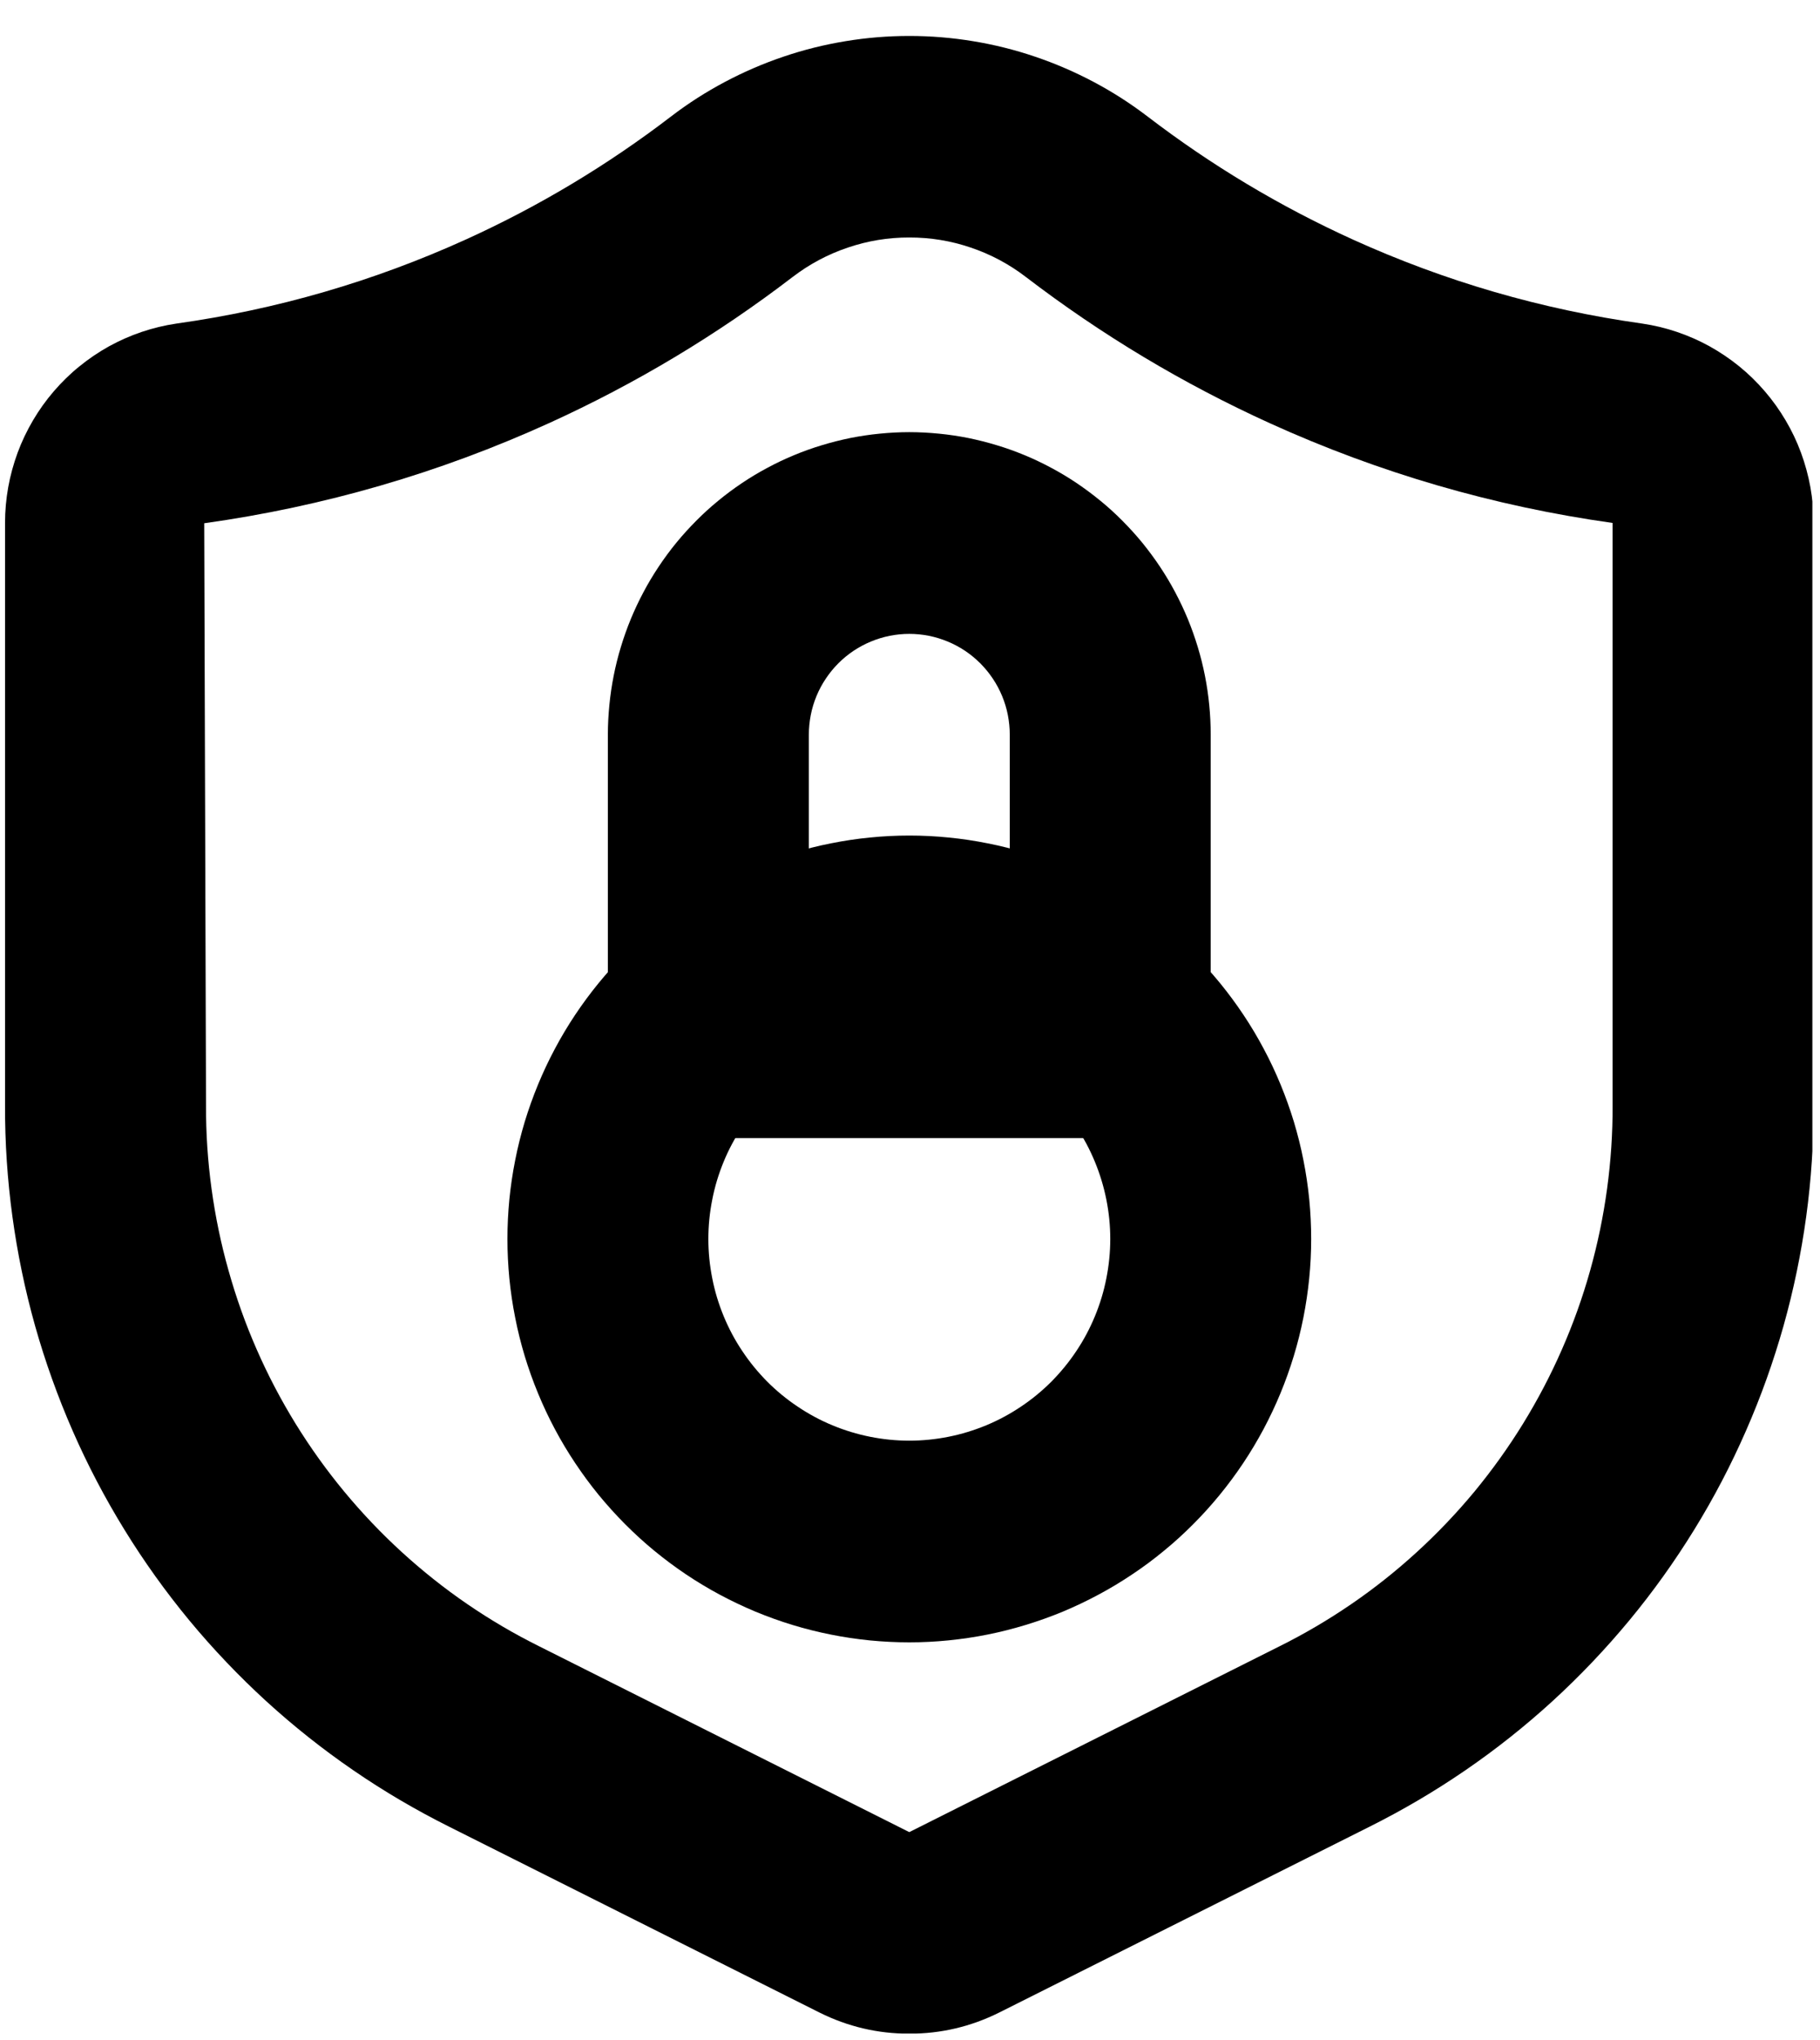
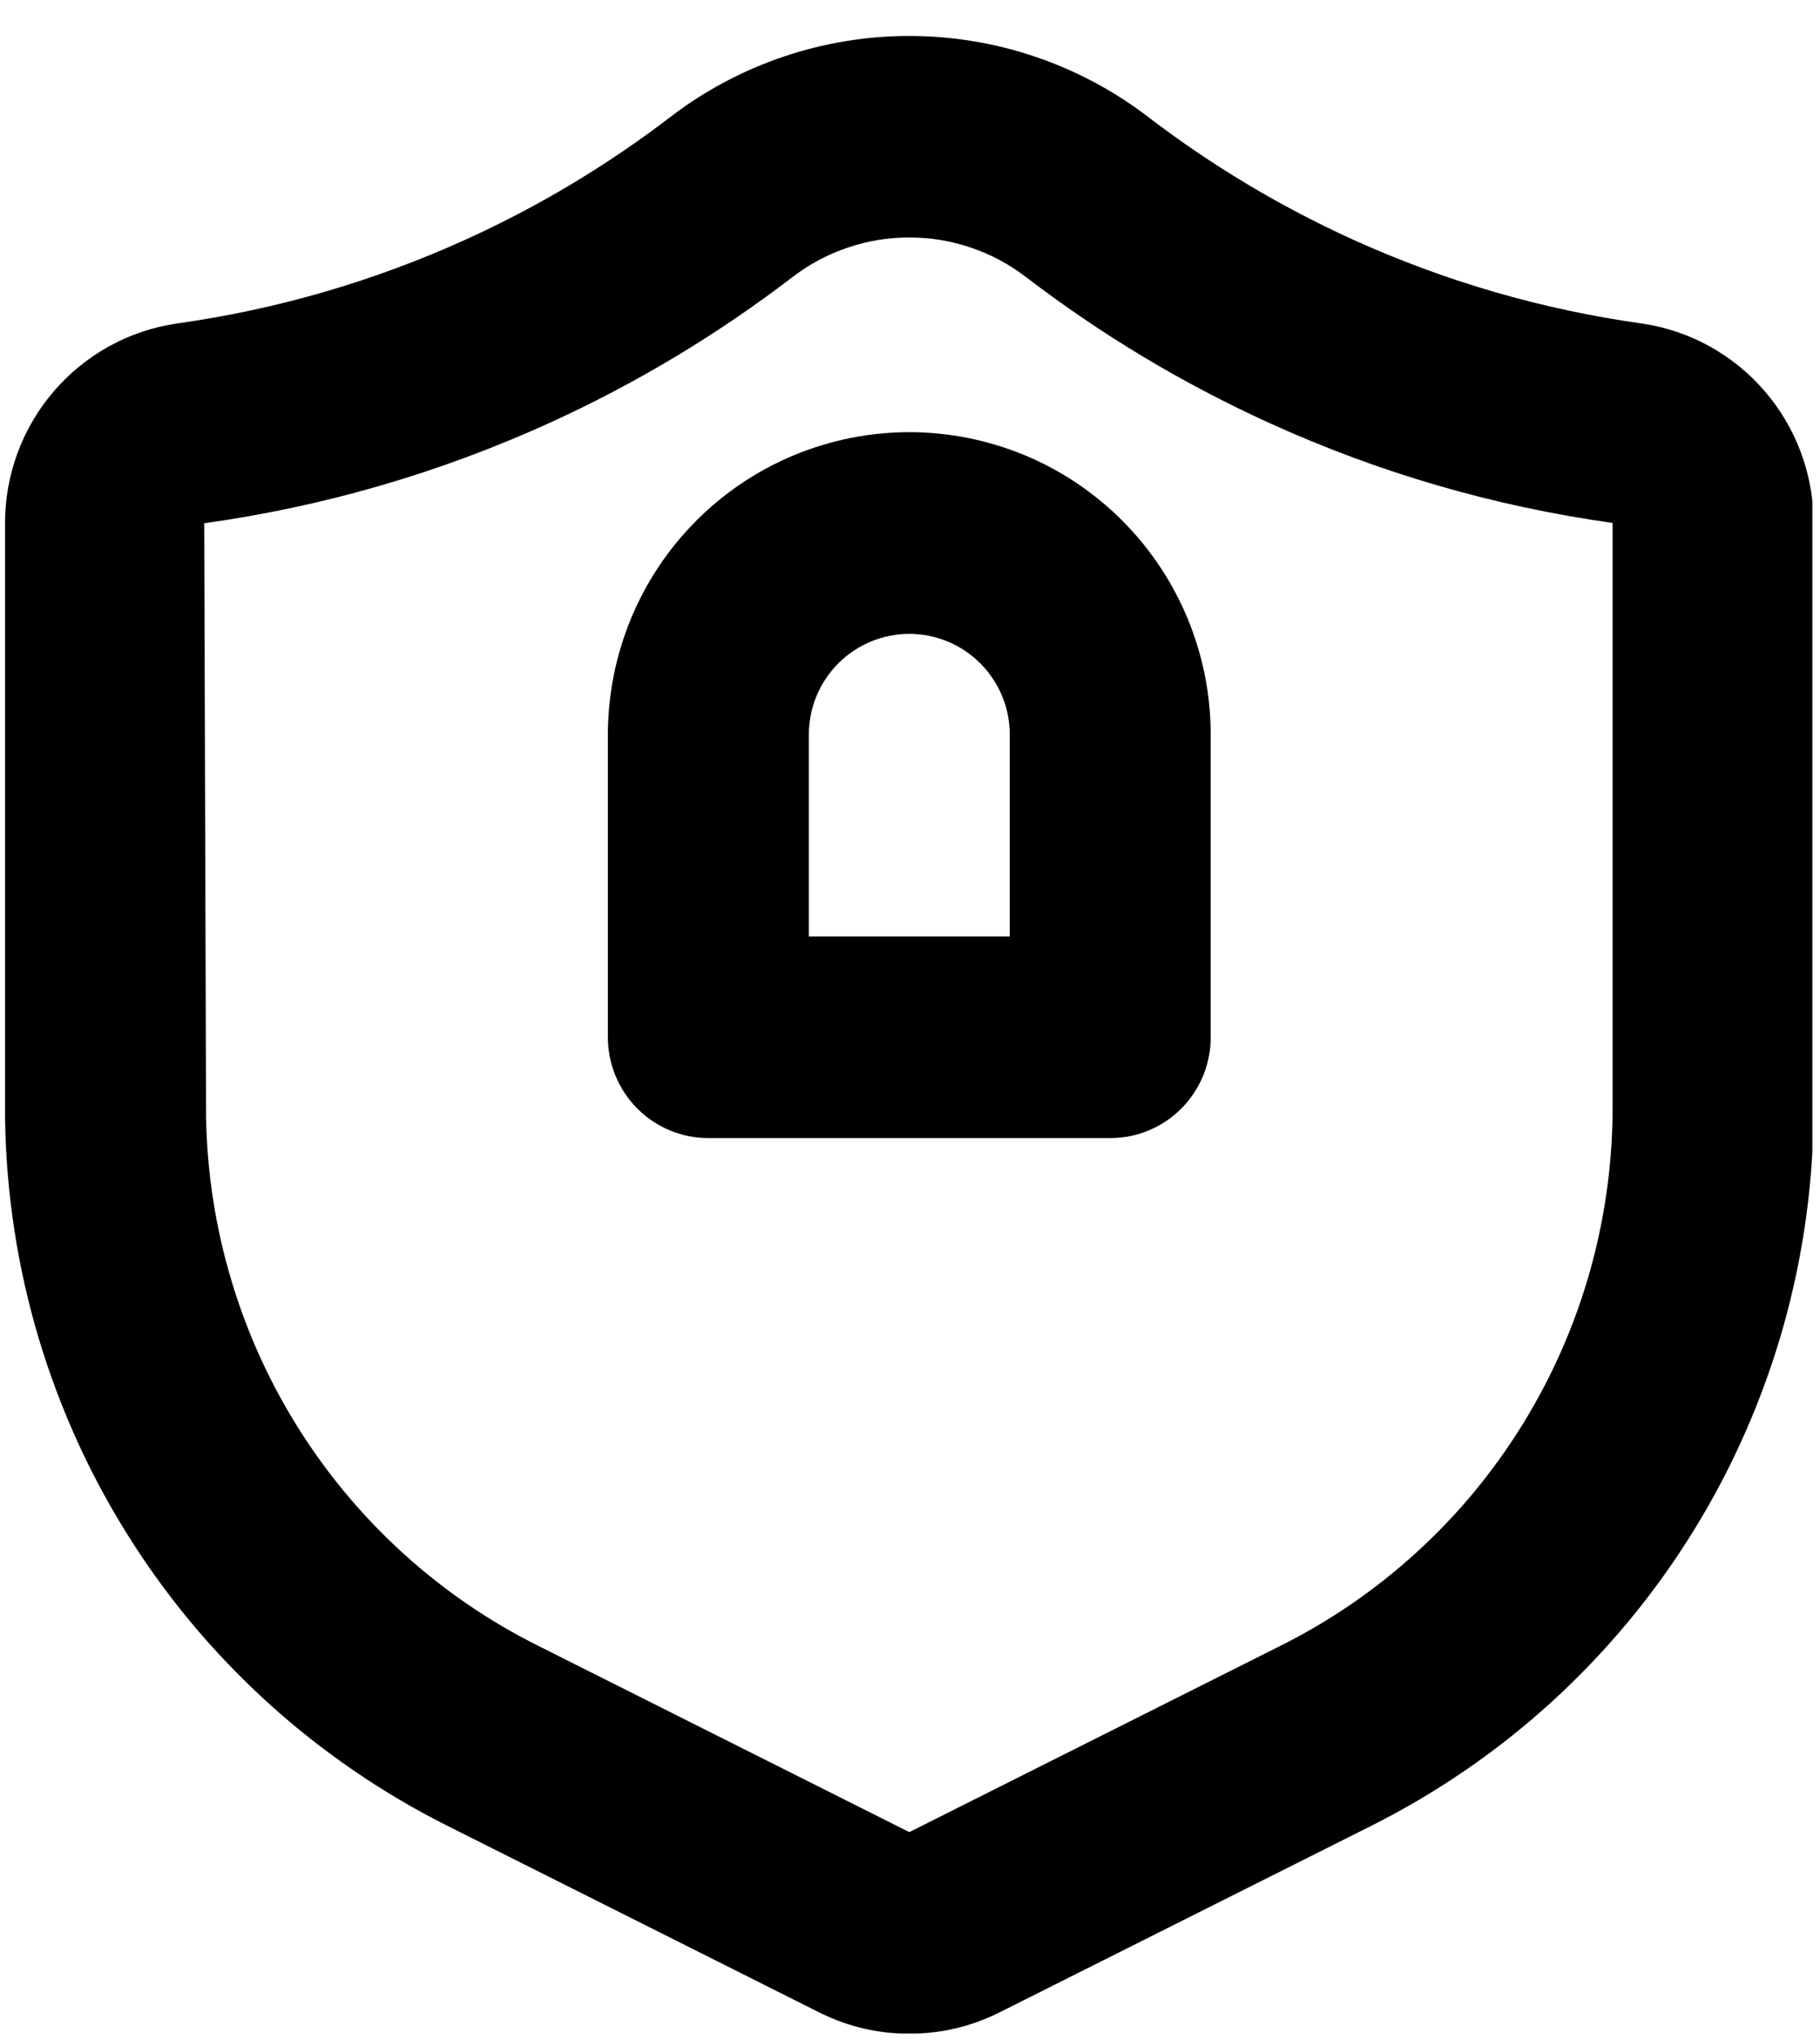
<svg xmlns="http://www.w3.org/2000/svg" width="158" zoomAndPan="magnify" viewBox="0 0 118.5 132.75" height="177" preserveAspectRatio="xMidYMid meet" version="1.0">
  <defs>
    <clipPath id="10ccc825e7">
      <path d="M 0.328 2 L 118.004 2 L 118.004 132.348 L 0.328 132.348 Z M 0.328 2 " clip-rule="nonzero" />
    </clipPath>
  </defs>
  <g clip-path="url(#10ccc825e7)">
    <path fill="#000000" d="M 59.203 132.355 C 57.148 132.359 55.199 131.898 53.355 130.98 L 29.262 118.895 C 27.094 117.812 25.008 116.59 23.012 115.219 C 21.016 113.852 19.121 112.348 17.332 110.715 C 15.543 109.078 13.875 107.328 12.328 105.461 C 10.785 103.594 9.375 101.625 8.105 99.562 C 6.832 97.496 5.707 95.352 4.734 93.129 C 3.762 90.906 2.945 88.629 2.285 86.293 C 1.629 83.957 1.137 81.586 0.809 79.18 C 0.48 76.773 0.32 74.359 0.328 71.93 L 0.328 34.035 C 0.328 33.254 0.398 32.48 0.535 31.711 C 0.672 30.945 0.879 30.195 1.148 29.461 C 1.418 28.73 1.754 28.031 2.148 27.359 C 2.543 26.688 2.996 26.055 3.504 25.465 C 4.012 24.875 4.566 24.332 5.172 23.844 C 5.773 23.352 6.418 22.918 7.098 22.539 C 7.781 22.164 8.488 21.852 9.227 21.602 C 9.961 21.355 10.715 21.172 11.484 21.059 C 18.031 20.141 24.316 18.316 30.344 15.582 C 35.09 13.426 39.539 10.758 43.684 7.586 C 44.789 6.738 45.961 5.988 47.191 5.336 C 48.418 4.684 49.695 4.133 51.012 3.688 C 52.332 3.238 53.68 2.906 55.055 2.68 C 56.426 2.453 57.809 2.34 59.203 2.34 C 60.594 2.34 61.977 2.453 63.352 2.68 C 64.727 2.906 66.07 3.238 67.391 3.688 C 68.711 4.133 69.984 4.684 71.215 5.336 C 72.445 5.988 73.613 6.738 74.723 7.586 C 78.871 10.758 83.316 13.422 88.066 15.582 C 94.094 18.316 100.379 20.141 106.926 21.059 C 107.695 21.172 108.449 21.352 109.184 21.602 C 109.922 21.852 110.633 22.164 111.312 22.539 C 111.992 22.918 112.637 23.352 113.238 23.84 C 113.844 24.332 114.398 24.875 114.906 25.465 C 115.414 26.055 115.867 26.688 116.262 27.359 C 116.66 28.031 116.992 28.73 117.262 29.461 C 117.531 30.195 117.738 30.945 117.875 31.711 C 118.012 32.48 118.082 33.254 118.078 34.035 L 118.078 71.93 C 118.09 74.355 117.93 76.773 117.602 79.18 C 117.273 81.586 116.781 83.957 116.125 86.293 C 115.465 88.629 114.652 90.906 113.676 93.129 C 112.703 95.352 111.582 97.496 110.309 99.559 C 109.035 101.625 107.629 103.594 106.082 105.461 C 104.535 107.328 102.871 109.078 101.082 110.715 C 99.293 112.348 97.398 113.852 95.402 115.219 C 93.402 116.59 91.32 117.812 89.152 118.895 L 65.059 130.98 C 63.215 131.898 61.262 132.359 59.203 132.355 Z M 59.203 15.457 C 57.836 15.453 56.5 15.672 55.203 16.113 C 53.902 16.551 52.707 17.188 51.617 18.02 C 46.684 21.797 41.391 24.973 35.738 27.543 C 28.57 30.797 21.086 32.965 13.297 34.055 L 13.414 71.93 C 13.406 73.75 13.527 75.562 13.773 77.367 C 14.02 79.172 14.387 80.949 14.883 82.699 C 15.375 84.453 15.984 86.164 16.715 87.828 C 17.445 89.496 18.289 91.105 19.242 92.652 C 20.199 94.203 21.254 95.676 22.414 97.078 C 23.574 98.477 24.824 99.793 26.164 101.016 C 27.508 102.242 28.926 103.371 30.426 104.398 C 31.922 105.422 33.484 106.34 35.113 107.148 L 59.203 119.238 L 83.301 107.148 C 84.926 106.34 86.488 105.422 87.988 104.395 C 89.484 103.371 90.906 102.242 92.246 101.016 C 93.59 99.789 94.84 98.477 96 97.078 C 97.156 95.676 98.215 94.199 99.168 92.652 C 100.121 91.102 100.965 89.496 101.695 87.828 C 102.426 86.164 103.039 84.453 103.531 82.699 C 104.023 80.949 104.391 79.172 104.637 77.367 C 104.883 75.562 105.004 73.75 104.996 71.93 L 104.996 34.035 C 97.246 32.945 89.805 30.781 82.676 27.543 C 77.023 24.973 71.727 21.797 66.789 18.023 C 65.699 17.188 64.504 16.551 63.207 16.113 C 61.91 15.672 60.574 15.453 59.203 15.457 Z M 59.203 15.457 " fill-opacity="1" fill-rule="nonzero" />
  </g>
-   <path fill="#000000" d="M 59.203 106.887 C 58.348 106.887 57.492 106.844 56.641 106.762 C 55.789 106.676 54.941 106.551 54.102 106.383 C 53.258 106.215 52.43 106.008 51.609 105.758 C 50.789 105.508 49.984 105.219 49.191 104.891 C 48.398 104.559 47.625 104.191 46.871 103.789 C 46.113 103.383 45.379 102.941 44.668 102.465 C 43.953 101.984 43.266 101.473 42.605 100.93 C 41.941 100.383 41.309 99.805 40.703 99.199 C 40.098 98.59 39.523 97.953 38.977 97.289 C 38.434 96.625 37.926 95.934 37.449 95.219 C 36.973 94.504 36.531 93.77 36.129 93.012 C 35.723 92.25 35.359 91.477 35.031 90.68 C 34.703 89.887 34.414 89.078 34.164 88.254 C 33.918 87.434 33.707 86.598 33.543 85.754 C 33.375 84.914 33.25 84.062 33.164 83.207 C 33.082 82.352 33.039 81.492 33.039 80.633 C 33.039 79.773 33.082 78.918 33.164 78.062 C 33.25 77.203 33.375 76.355 33.543 75.512 C 33.707 74.668 33.918 73.836 34.164 73.012 C 34.414 72.191 34.703 71.383 35.031 70.586 C 35.359 69.793 35.723 69.016 36.129 68.258 C 36.531 67.5 36.973 66.762 37.449 66.047 C 37.926 65.332 38.434 64.645 38.977 63.98 C 39.523 63.312 40.098 62.68 40.703 62.07 C 41.309 61.461 41.941 60.887 42.605 60.34 C 43.266 59.793 43.953 59.281 44.668 58.805 C 45.379 58.328 46.113 57.887 46.871 57.48 C 47.625 57.074 48.398 56.707 49.191 56.379 C 49.984 56.051 50.789 55.762 51.609 55.512 C 52.43 55.262 53.258 55.051 54.102 54.887 C 54.941 54.719 55.789 54.59 56.641 54.508 C 57.492 54.422 58.348 54.379 59.203 54.379 C 60.062 54.379 60.918 54.422 61.77 54.508 C 62.621 54.59 63.469 54.719 64.309 54.887 C 65.152 55.051 65.98 55.262 66.801 55.512 C 67.621 55.762 68.426 56.051 69.219 56.379 C 70.012 56.707 70.785 57.074 71.539 57.48 C 72.297 57.887 73.031 58.328 73.742 58.805 C 74.453 59.281 75.141 59.793 75.805 60.34 C 76.469 60.887 77.102 61.461 77.707 62.07 C 78.312 62.68 78.887 63.312 79.434 63.98 C 79.977 64.645 80.484 65.332 80.961 66.047 C 81.438 66.762 81.879 67.5 82.281 68.258 C 82.688 69.016 83.051 69.793 83.379 70.586 C 83.707 71.383 83.996 72.191 84.246 73.012 C 84.492 73.836 84.703 74.668 84.867 75.512 C 85.035 76.355 85.16 77.203 85.246 78.062 C 85.328 78.918 85.371 79.773 85.371 80.633 C 85.371 81.492 85.328 82.352 85.242 83.207 C 85.156 84.062 85.031 84.91 84.863 85.754 C 84.695 86.598 84.488 87.43 84.238 88.25 C 83.988 89.074 83.699 89.883 83.371 90.676 C 83.043 91.469 82.676 92.246 82.273 93.004 C 81.867 93.762 81.43 94.496 80.953 95.211 C 80.477 95.926 79.965 96.617 79.422 97.281 C 78.879 97.945 78.305 98.582 77.699 99.188 C 77.094 99.797 76.461 100.375 75.797 100.918 C 75.137 101.465 74.449 101.977 73.734 102.453 C 73.023 102.93 72.289 103.375 71.535 103.777 C 70.777 104.184 70.004 104.551 69.215 104.883 C 68.422 105.211 67.617 105.5 66.797 105.75 C 65.977 106 65.148 106.211 64.309 106.379 C 63.469 106.547 62.621 106.672 61.77 106.758 C 60.918 106.844 60.062 106.887 59.203 106.887 Z M 59.203 67.508 C 58.348 67.508 57.496 67.59 56.652 67.758 C 55.809 67.926 54.992 68.176 54.199 68.508 C 53.406 68.836 52.652 69.242 51.938 69.719 C 51.223 70.199 50.562 70.742 49.953 71.352 C 49.348 71.961 48.805 72.625 48.328 73.34 C 47.848 74.059 47.445 74.812 47.117 75.609 C 46.789 76.406 46.539 77.227 46.375 78.074 C 46.207 78.918 46.121 79.773 46.121 80.633 C 46.121 81.496 46.207 82.348 46.375 83.195 C 46.539 84.039 46.789 84.859 47.117 85.656 C 47.445 86.453 47.848 87.211 48.328 87.926 C 48.805 88.645 49.348 89.305 49.953 89.918 C 50.562 90.527 51.223 91.07 51.938 91.547 C 52.652 92.027 53.406 92.434 54.199 92.762 C 54.992 93.09 55.809 93.34 56.652 93.508 C 57.496 93.676 58.348 93.762 59.203 93.762 C 60.062 93.762 60.914 93.676 61.758 93.508 C 62.602 93.34 63.418 93.09 64.211 92.762 C 65.004 92.434 65.758 92.027 66.473 91.547 C 67.188 91.07 67.848 90.527 68.457 89.918 C 69.062 89.305 69.605 88.645 70.082 87.926 C 70.562 87.211 70.965 86.453 71.293 85.656 C 71.621 84.859 71.871 84.039 72.035 83.195 C 72.203 82.348 72.289 81.496 72.289 80.633 C 72.289 79.773 72.203 78.918 72.035 78.074 C 71.867 77.23 71.617 76.41 71.289 75.613 C 70.961 74.816 70.559 74.062 70.078 73.344 C 69.602 72.629 69.059 71.965 68.453 71.355 C 67.844 70.746 67.184 70.203 66.469 69.723 C 65.758 69.246 65.004 68.84 64.211 68.512 C 63.418 68.18 62.598 67.93 61.758 67.762 C 60.914 67.594 60.062 67.508 59.203 67.508 Z M 59.203 67.508 " fill-opacity="1" fill-rule="nonzero" />
  <path fill="#000000" d="M 72.289 74.07 L 46.121 74.07 C 45.691 74.07 45.266 74.027 44.844 73.945 C 44.426 73.859 44.016 73.734 43.617 73.57 C 43.223 73.406 42.844 73.203 42.488 72.965 C 42.129 72.727 41.801 72.453 41.496 72.148 C 41.191 71.844 40.922 71.512 40.684 71.152 C 40.445 70.797 40.242 70.418 40.078 70.02 C 39.914 69.621 39.789 69.211 39.707 68.789 C 39.621 68.363 39.578 67.938 39.578 67.508 L 39.578 47.816 C 39.578 47.172 39.613 46.527 39.676 45.887 C 39.738 45.246 39.832 44.609 39.957 43.977 C 40.082 43.344 40.238 42.719 40.426 42.102 C 40.613 41.484 40.828 40.879 41.074 40.281 C 41.32 39.688 41.594 39.105 41.898 38.535 C 42.199 37.965 42.531 37.414 42.887 36.879 C 43.246 36.34 43.625 35.824 44.035 35.324 C 44.441 34.828 44.875 34.352 45.328 33.895 C 45.781 33.438 46.258 33.004 46.754 32.598 C 47.25 32.188 47.766 31.805 48.301 31.445 C 48.836 31.086 49.387 30.754 49.953 30.453 C 50.52 30.148 51.102 29.871 51.695 29.625 C 52.289 29.379 52.895 29.16 53.508 28.977 C 54.125 28.789 54.746 28.633 55.375 28.504 C 56.008 28.379 56.641 28.285 57.281 28.223 C 57.922 28.16 58.562 28.125 59.203 28.125 C 59.848 28.125 60.488 28.16 61.129 28.223 C 61.77 28.285 62.402 28.379 63.035 28.504 C 63.664 28.633 64.285 28.789 64.902 28.977 C 65.516 29.16 66.121 29.379 66.715 29.625 C 67.309 29.871 67.891 30.148 68.457 30.453 C 69.023 30.754 69.574 31.086 70.109 31.445 C 70.641 31.805 71.156 32.188 71.656 32.598 C 72.152 33.004 72.629 33.438 73.082 33.895 C 73.535 34.352 73.969 34.828 74.375 35.324 C 74.781 35.824 75.164 36.34 75.523 36.879 C 75.879 37.414 76.211 37.965 76.512 38.535 C 76.816 39.105 77.09 39.688 77.336 40.281 C 77.582 40.879 77.797 41.484 77.984 42.102 C 78.172 42.719 78.328 43.344 78.453 43.977 C 78.578 44.609 78.672 45.246 78.734 45.887 C 78.797 46.527 78.828 47.172 78.828 47.816 L 78.828 67.508 C 78.832 67.938 78.789 68.363 78.703 68.789 C 78.621 69.211 78.496 69.621 78.332 70.02 C 78.168 70.418 77.965 70.797 77.727 71.152 C 77.488 71.512 77.219 71.844 76.914 72.148 C 76.609 72.453 76.281 72.727 75.922 72.965 C 75.566 73.203 75.188 73.406 74.793 73.57 C 74.395 73.738 73.984 73.859 73.566 73.945 C 73.145 74.027 72.719 74.07 72.289 74.07 Z M 52.664 60.945 L 65.746 60.945 L 65.746 47.816 C 65.746 47.387 65.703 46.961 65.621 46.535 C 65.539 46.113 65.414 45.703 65.25 45.305 C 65.086 44.906 64.883 44.527 64.645 44.172 C 64.406 43.812 64.133 43.48 63.832 43.176 C 63.527 42.871 63.195 42.598 62.84 42.359 C 62.48 42.121 62.105 41.918 61.707 41.754 C 61.312 41.59 60.902 41.465 60.48 41.379 C 60.059 41.297 59.633 41.254 59.203 41.254 C 58.777 41.254 58.352 41.297 57.93 41.379 C 57.508 41.465 57.098 41.59 56.703 41.754 C 56.305 41.918 55.93 42.121 55.57 42.359 C 55.215 42.598 54.883 42.871 54.578 43.176 C 54.277 43.48 54.004 43.812 53.766 44.172 C 53.527 44.527 53.324 44.906 53.16 45.305 C 52.996 45.703 52.871 46.113 52.789 46.535 C 52.707 46.961 52.664 47.387 52.664 47.816 Z M 52.664 60.945 " fill-opacity="1" fill-rule="nonzero" />
</svg>